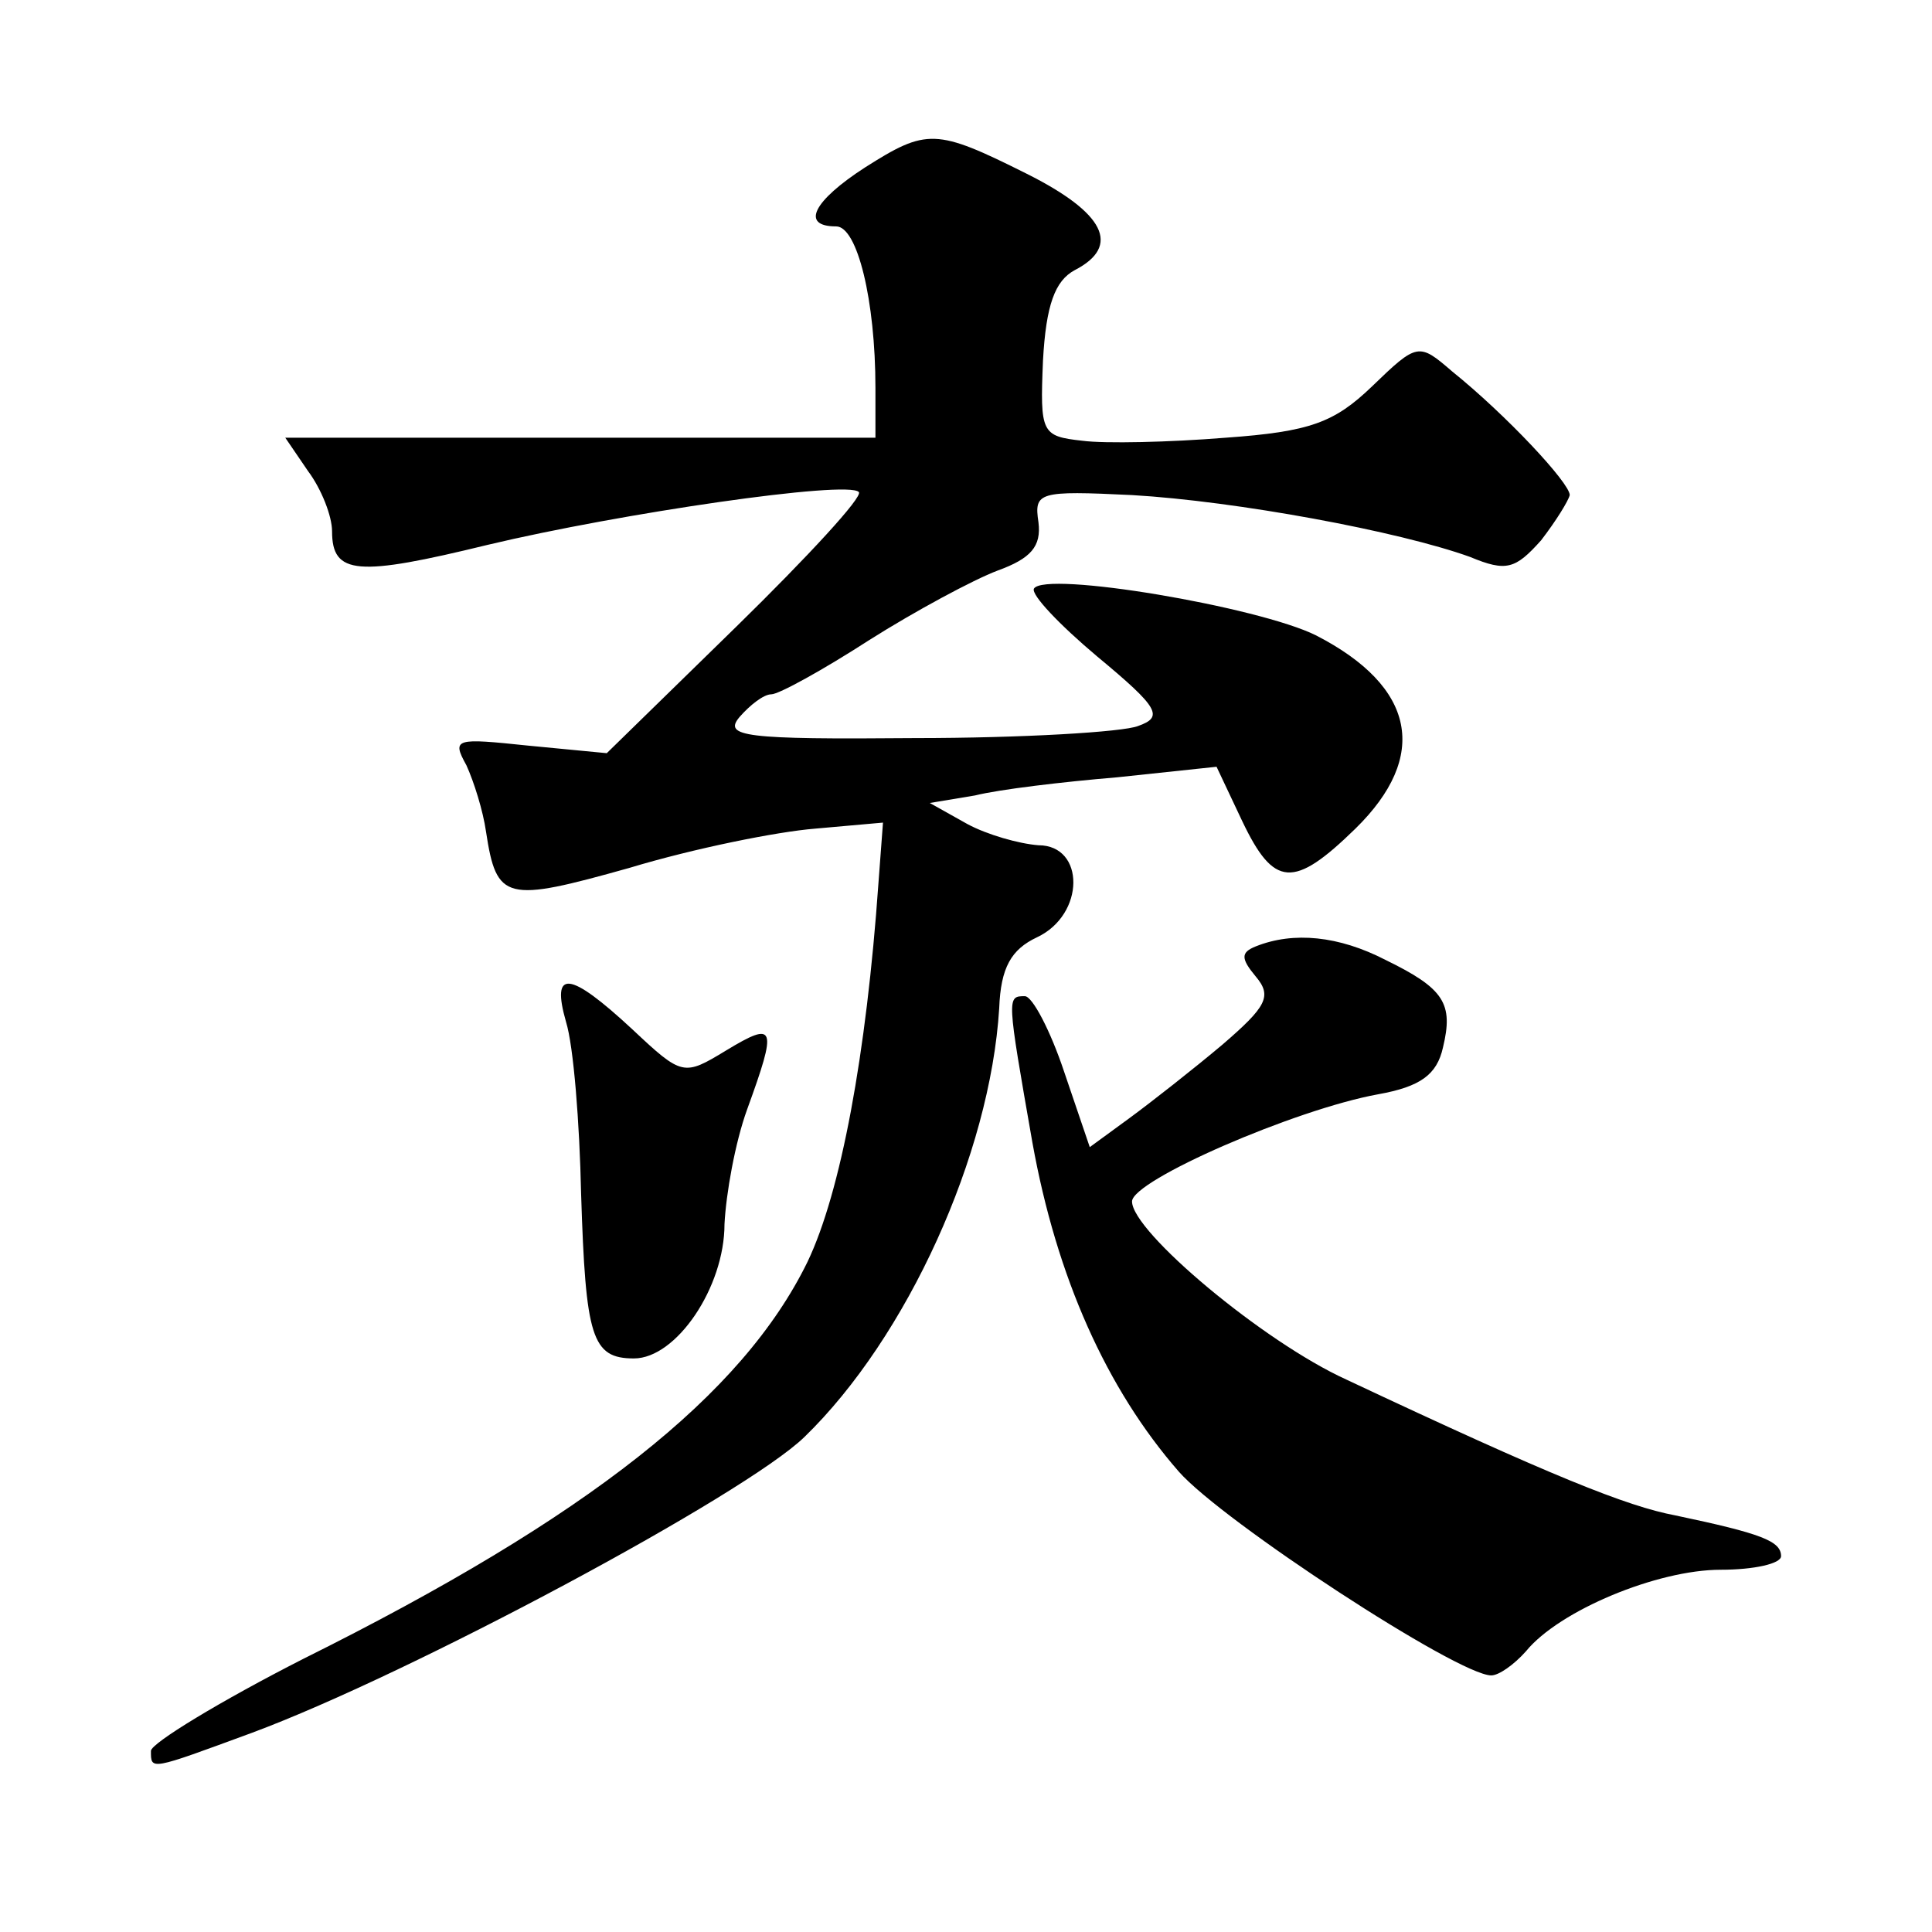
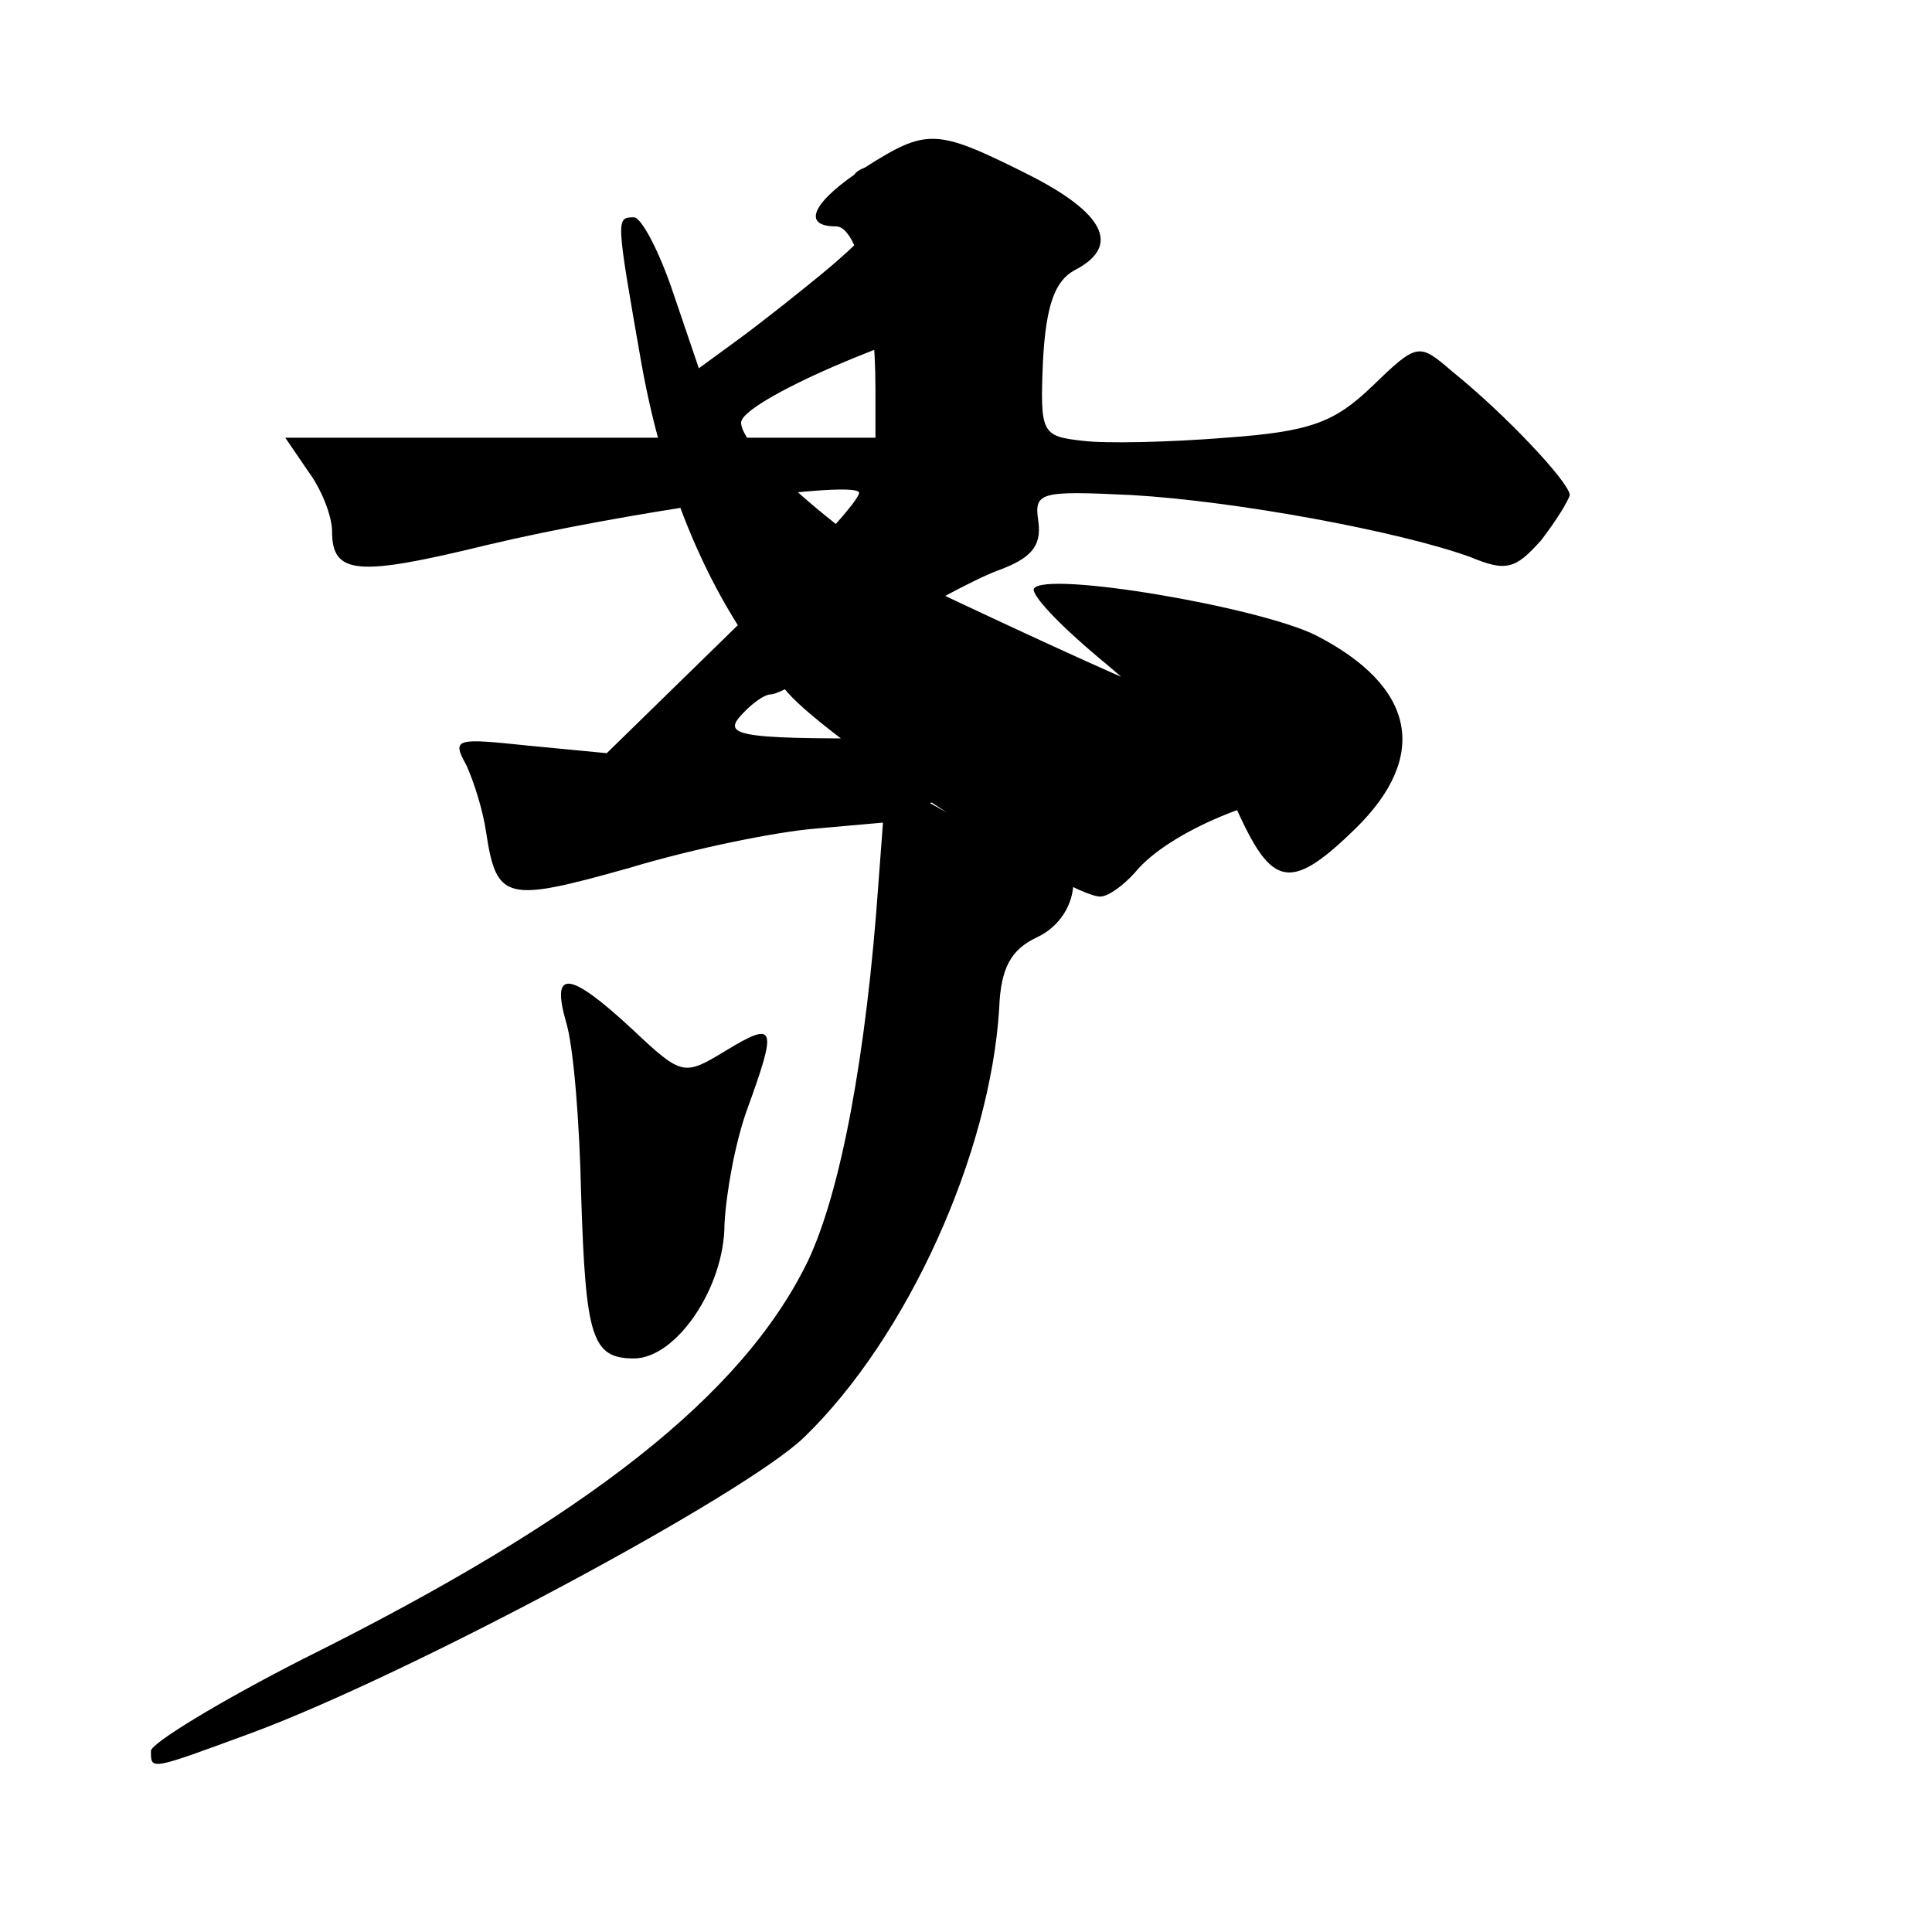
<svg xmlns="http://www.w3.org/2000/svg" version="1.0" width="128pt" height="128pt" viewBox="0 0 128 128" preserveAspectRatio="xMidYMid meet">
  <g transform="translate(0,128) scale(0.1,-0.1)" fill="#0" stroke="none">
-     <path d="M573 1169 c-34 -22 -43 -39 -19 -39 14 0 26 -49 26 -107 l0 -33 -196 0 -195 0 15 -22 c9 -12 16 -30 16 -40 0 -29 17 -30 103 -9 88 21 239 43 246 35 3 -3 -34 -43 -81 -89 l-86 -84 -52 5 c-48 5 -51 5 -41 -13 5 -11 11 -30 13 -44 7 -46 13 -47 95 -24 43 13 98 24 123 26 l45 4 -3 -40 c-8 -114 -25 -205 -47 -251 -43 -88 -145 -169 -334 -263 -55 -28 -101 -56 -101 -61 0 -13 -1 -13 67 12 105 39 327 158 366 196 68 66 123 187 129 284 1 27 8 39 25 47 32 15 32 61 1 61 -13 1 -34 7 -47 14 l-25 14 30 5 c16 4 58 9 94 12 l66 7 17 -36 c21 -44 34 -45 75 -5 49 48 40 94 -26 128 -38 19 -180 43 -187 31 -2 -4 17 -24 42 -45 41 -34 44 -40 27 -46 -10 -4 -77 -8 -148 -8 -113 -1 -127 1 -116 14 7 8 16 15 21 15 5 0 34 16 65 36 30 19 69 40 85 46 22 8 29 16 27 32 -3 20 0 21 62 18 69 -4 177 -24 224 -41 24 -10 30 -8 47 11 10 13 18 26 19 30 0 8 -42 53 -78 82 -22 19 -23 19 -53 -10 -25 -24 -41 -30 -97 -34 -37 -3 -80 -4 -95 -2 -27 3 -28 5 -26 53 2 37 8 53 21 60 31 16 20 38 -32 64 -60 30 -66 30 -107 4z M832 653 c-10 -4 -10 -8 0 -20 11 -13 7 -20 -22 -45 -19 -16 -47 -38 -62 -49 l-26 -19 -17 50 c-9 27 -21 50 -26 50 -12 0 -12 0 5 -97 16 -89 49 -163 97 -218 29 -33 185 -135 207 -135 5 0 15 7 23 16 22 27 87 54 129 54 22 0 40 4 40 9 0 10 -13 15 -70 27 -32 6 -82 26 -218 90 -55 25 -142 98 -142 118 0 14 108 61 163 71 28 5 39 13 43 31 7 29 1 39 -38 58 -31 16 -61 19 -86 9z M375 603 c5 -16 9 -67 10 -114 3 -95 7 -109 35 -109 28 0 60 47 60 89 1 20 7 54 15 76 20 55 19 59 -14 39 -28 -17 -29 -17 -62 14 -42 39 -54 40 -44 5z" />
+     <path d="M573 1169 c-34 -22 -43 -39 -19 -39 14 0 26 -49 26 -107 l0 -33 -196 0 -195 0 15 -22 c9 -12 16 -30 16 -40 0 -29 17 -30 103 -9 88 21 239 43 246 35 3 -3 -34 -43 -81 -89 l-86 -84 -52 5 c-48 5 -51 5 -41 -13 5 -11 11 -30 13 -44 7 -46 13 -47 95 -24 43 13 98 24 123 26 l45 4 -3 -40 c-8 -114 -25 -205 -47 -251 -43 -88 -145 -169 -334 -263 -55 -28 -101 -56 -101 -61 0 -13 -1 -13 67 12 105 39 327 158 366 196 68 66 123 187 129 284 1 27 8 39 25 47 32 15 32 61 1 61 -13 1 -34 7 -47 14 l-25 14 30 5 c16 4 58 9 94 12 l66 7 17 -36 c21 -44 34 -45 75 -5 49 48 40 94 -26 128 -38 19 -180 43 -187 31 -2 -4 17 -24 42 -45 41 -34 44 -40 27 -46 -10 -4 -77 -8 -148 -8 -113 -1 -127 1 -116 14 7 8 16 15 21 15 5 0 34 16 65 36 30 19 69 40 85 46 22 8 29 16 27 32 -3 20 0 21 62 18 69 -4 177 -24 224 -41 24 -10 30 -8 47 11 10 13 18 26 19 30 0 8 -42 53 -78 82 -22 19 -23 19 -53 -10 -25 -24 -41 -30 -97 -34 -37 -3 -80 -4 -95 -2 -27 3 -28 5 -26 53 2 37 8 53 21 60 31 16 20 38 -32 64 -60 30 -66 30 -107 4z c-10 -4 -10 -8 0 -20 11 -13 7 -20 -22 -45 -19 -16 -47 -38 -62 -49 l-26 -19 -17 50 c-9 27 -21 50 -26 50 -12 0 -12 0 5 -97 16 -89 49 -163 97 -218 29 -33 185 -135 207 -135 5 0 15 7 23 16 22 27 87 54 129 54 22 0 40 4 40 9 0 10 -13 15 -70 27 -32 6 -82 26 -218 90 -55 25 -142 98 -142 118 0 14 108 61 163 71 28 5 39 13 43 31 7 29 1 39 -38 58 -31 16 -61 19 -86 9z M375 603 c5 -16 9 -67 10 -114 3 -95 7 -109 35 -109 28 0 60 47 60 89 1 20 7 54 15 76 20 55 19 59 -14 39 -28 -17 -29 -17 -62 14 -42 39 -54 40 -44 5z" />
  </g>
</svg>